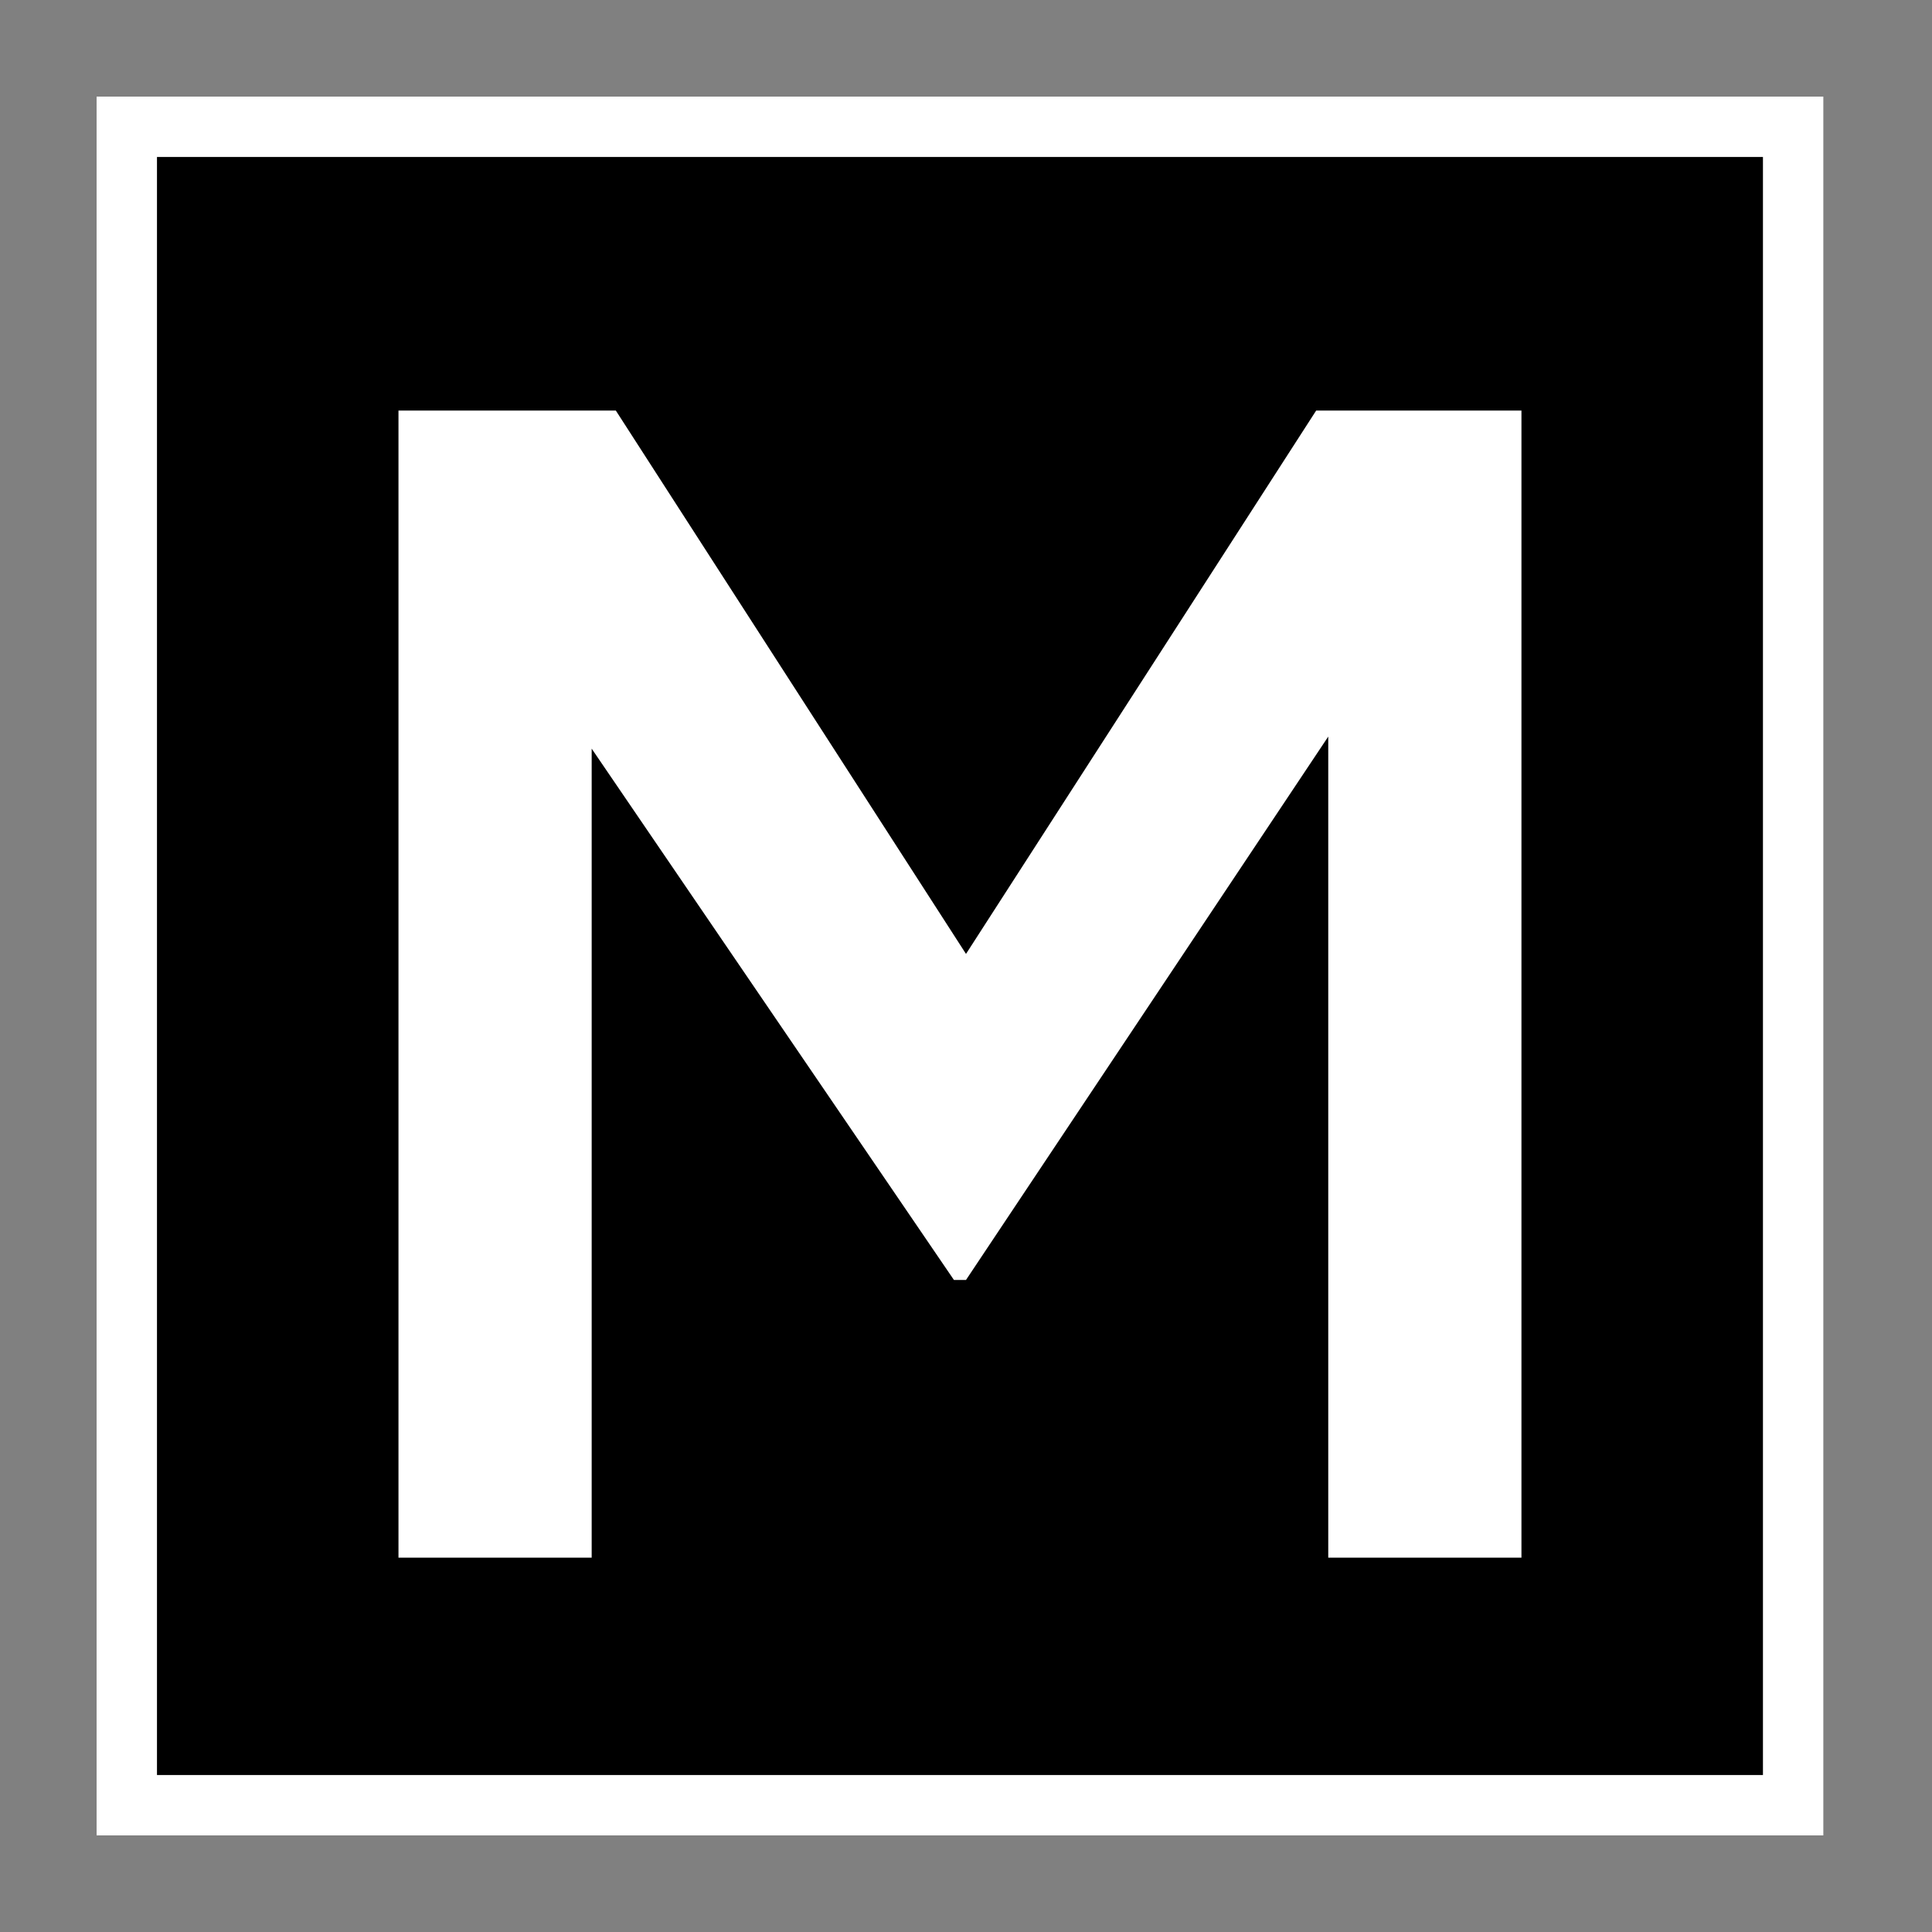
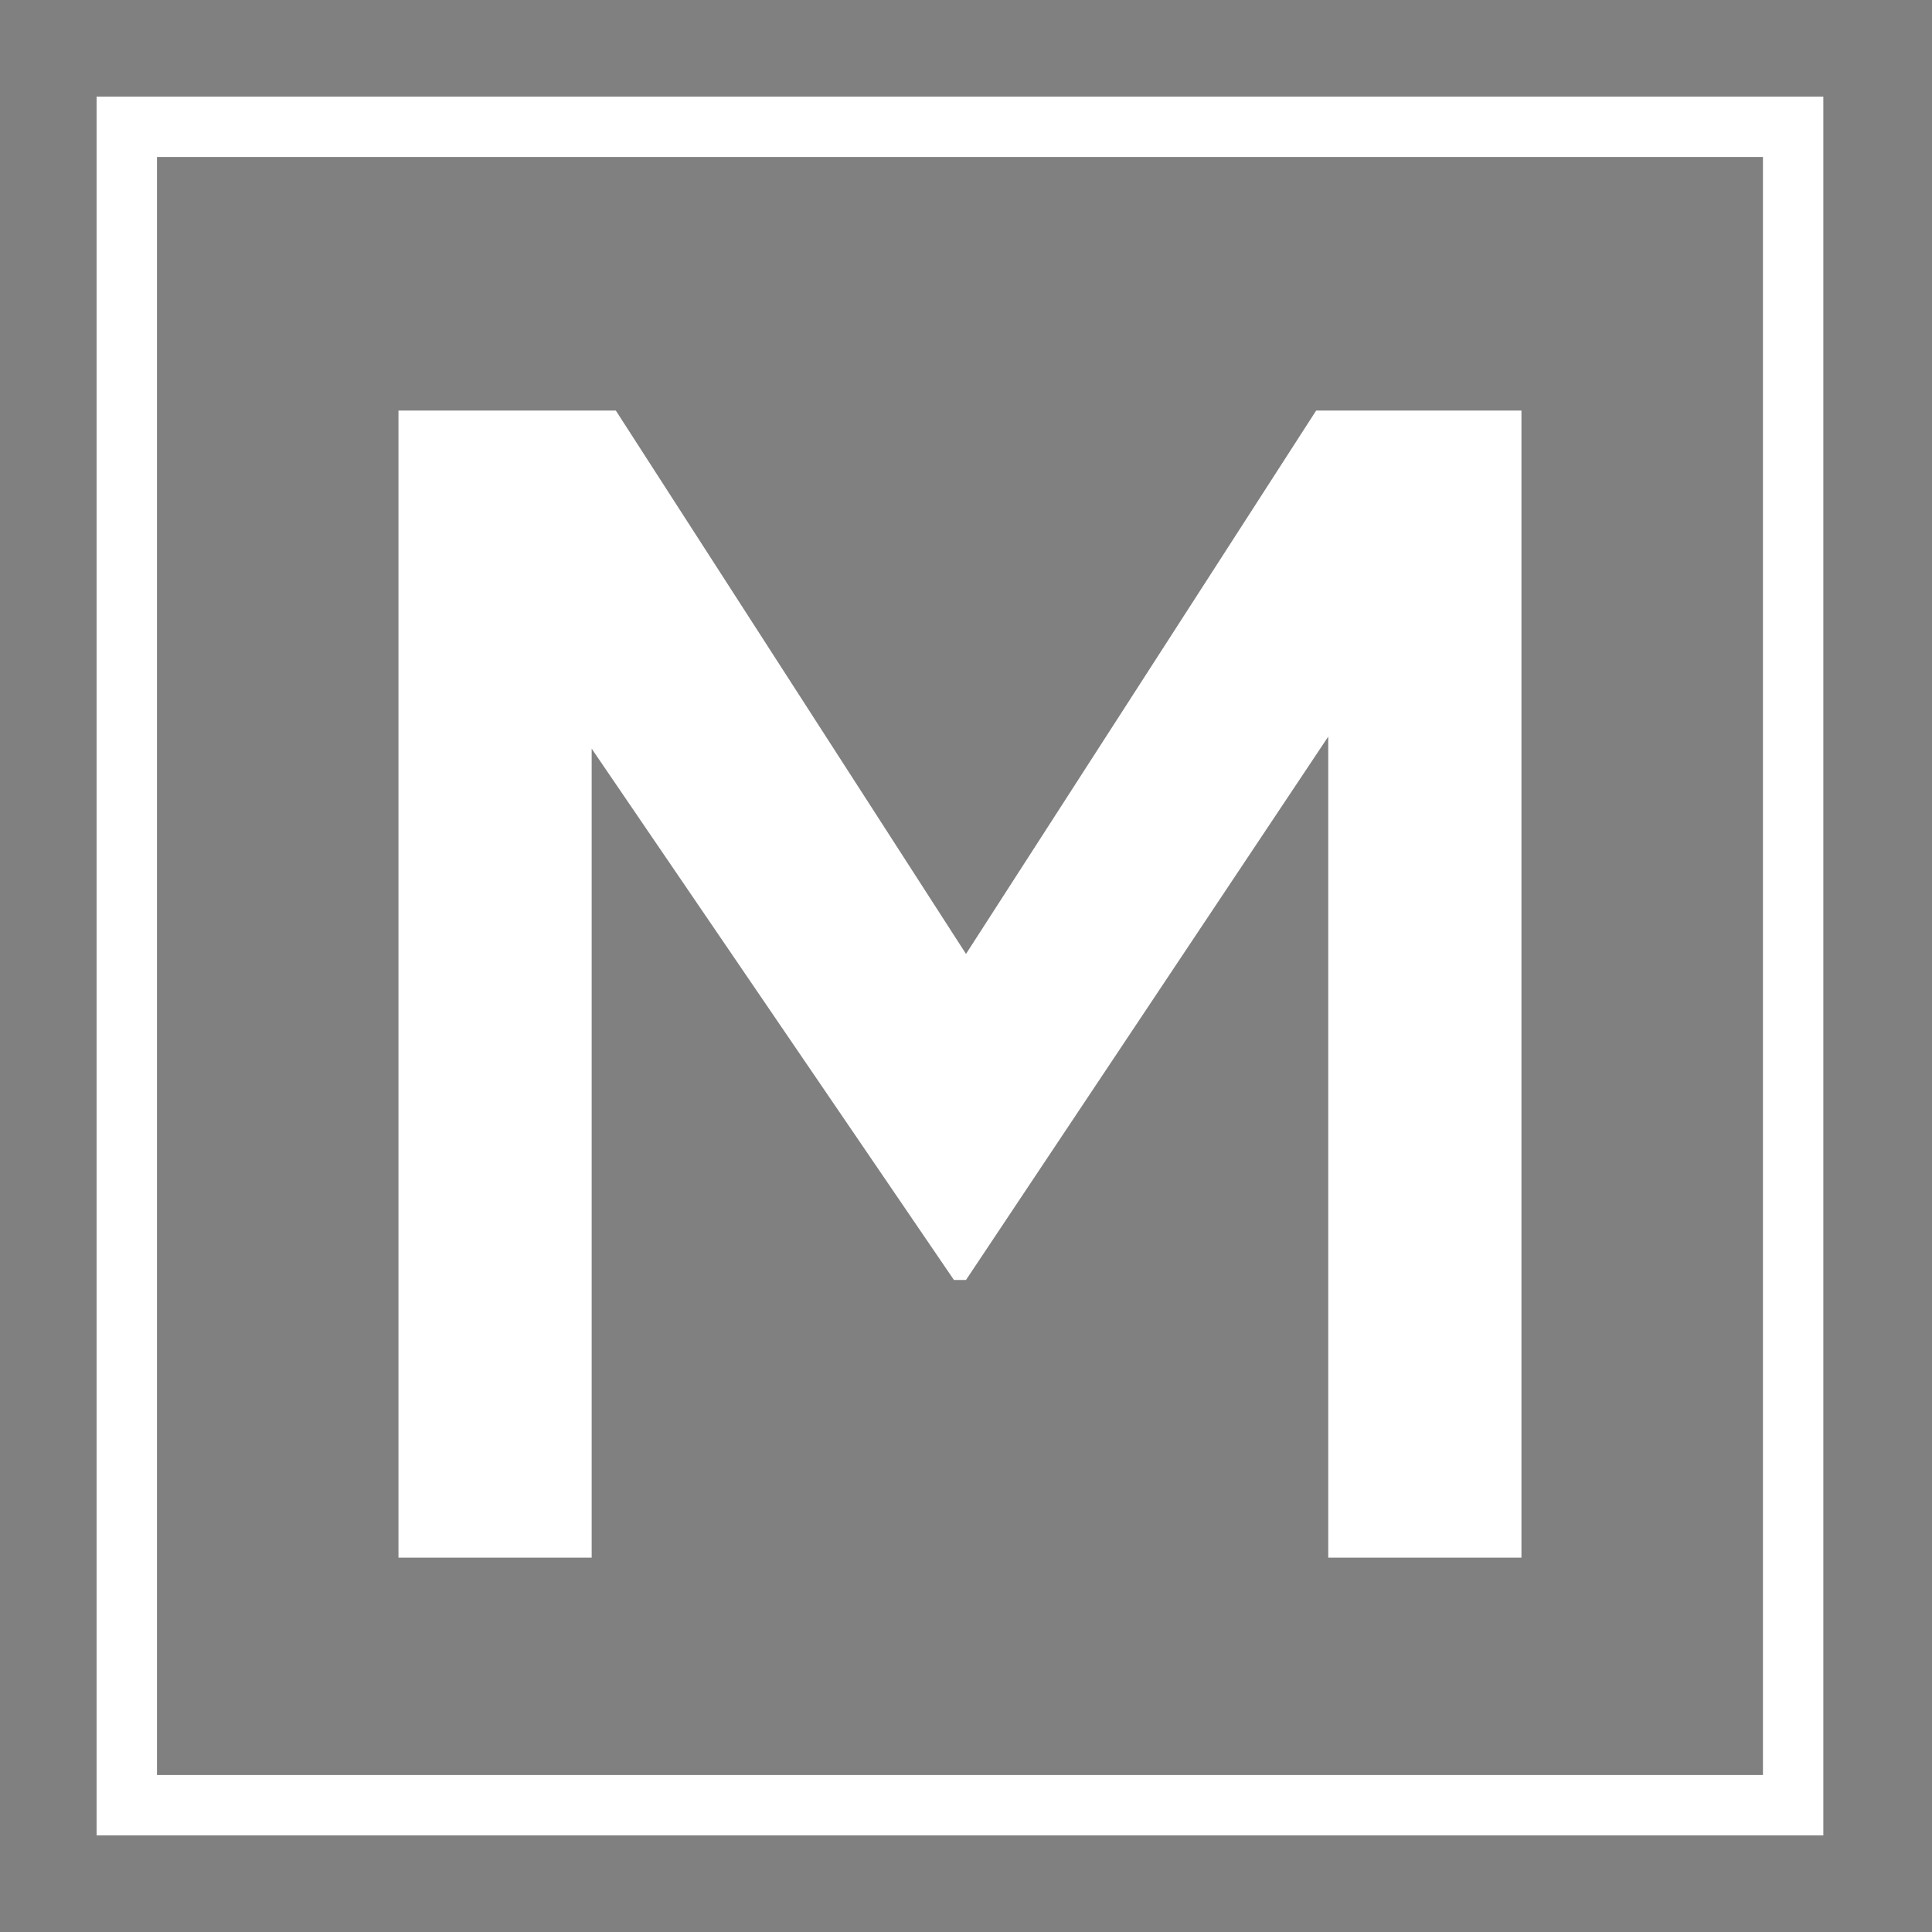
<svg xmlns="http://www.w3.org/2000/svg" xml:space="preserve" style="enable-background:new 0 0 16 16;" viewBox="0 0 16 16" y="0px" x="0px" id="Layer_1" version="1.1">
  <rect x="0" y="0" width="16" height="16" fill="#808080" stroke="none" />
  <style type="text/css">
	.st0{fill:#FFFFFF;}
</style>
  <g>
    <g>
-       <rect height="13.9" width="13.9" y="1.1" x="1.1" />
      <path d="M15.2,15.2H0.8V0.8h14.3V15.2z M1.3,14.7h13.3V1.3H1.3V14.7z" class="st0" />
    </g>
    <polygon points="4.9,6.2 7.9,10.6 8,10.6 11,6.1 11,12.9 12.6,12.9 12.6,3.4 10.9,3.4 8,7.9 5.1,3.4 3.3,3.4 3.3,12.9    4.9,12.9" class="st0" />
  </g>
</svg>